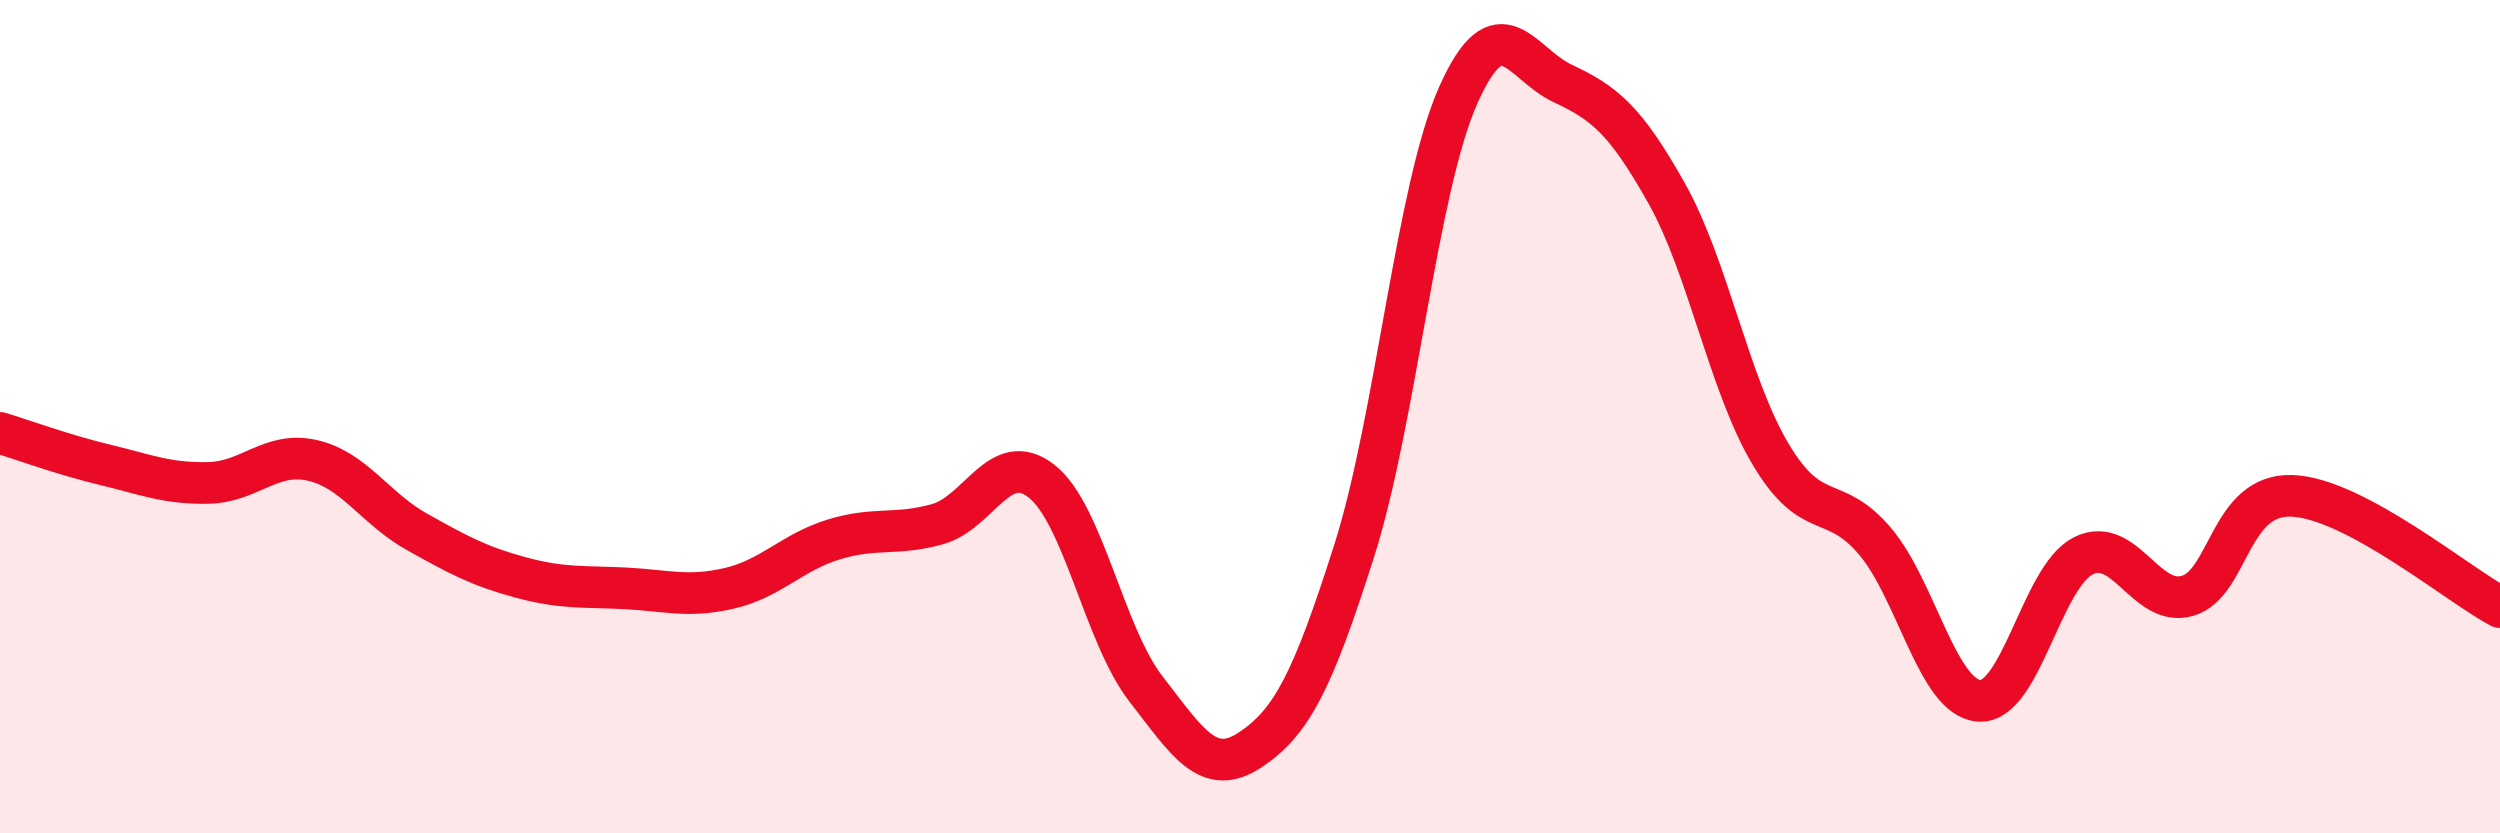
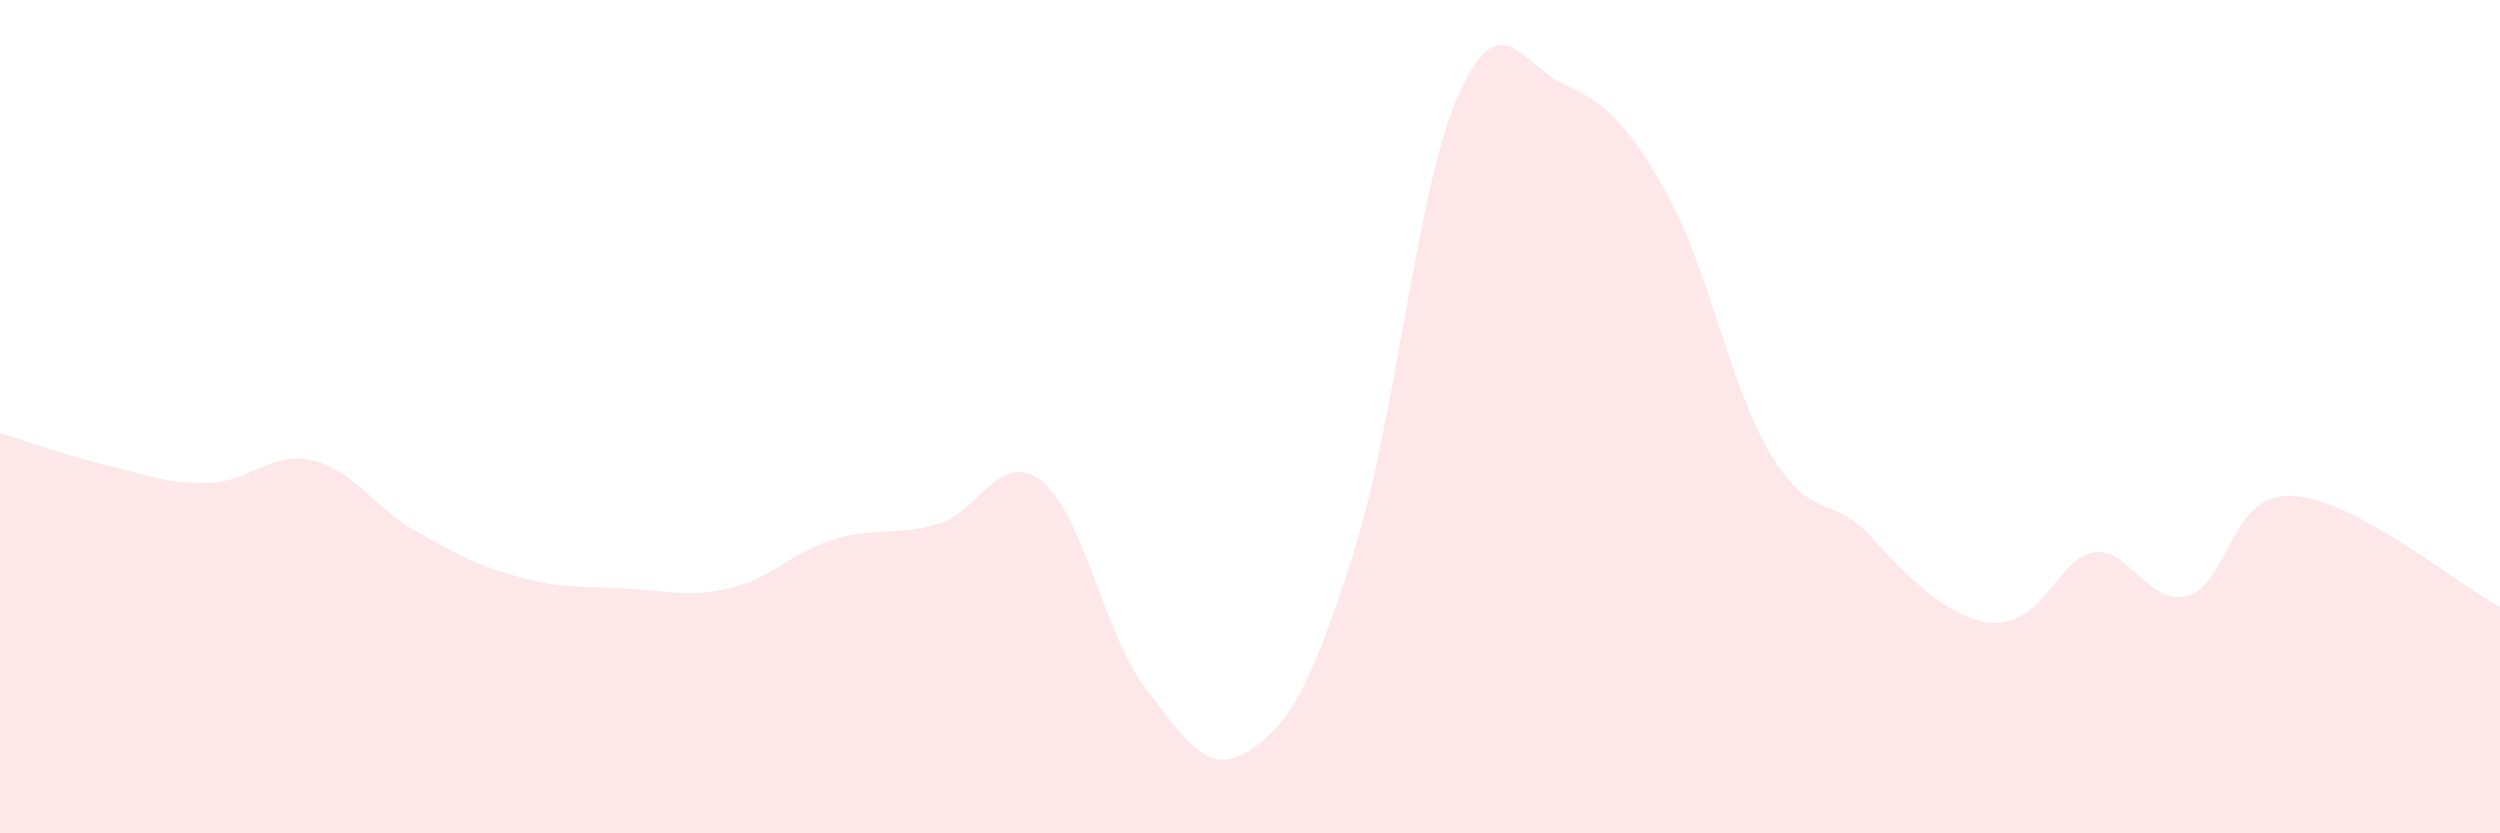
<svg xmlns="http://www.w3.org/2000/svg" width="60" height="20" viewBox="0 0 60 20">
-   <path d="M 0,10.39 C 0.5,10.54 1.5,10.91 2.5,11.15 C 3.5,11.39 4,11.61 5,11.59 C 6,11.57 6.5,10.82 7.5,11.05 C 8.5,11.28 9,12.2 10,12.76 C 11,13.32 11.5,13.59 12.5,13.86 C 13.5,14.13 14,14.07 15,14.12 C 16,14.17 16.5,14.35 17.5,14.12 C 18.5,13.89 19,13.26 20,12.95 C 21,12.64 21.5,12.86 22.5,12.58 C 23.5,12.3 24,10.76 25,11.55 C 26,12.34 26.5,15.24 27.5,16.53 C 28.5,17.82 29,18.66 30,18 C 31,17.34 31.5,16.36 32.5,13.22 C 33.5,10.08 34,4.52 35,2.28 C 36,0.04 36.5,1.53 37.5,2 C 38.5,2.47 39,2.86 40,4.64 C 41,6.42 41.5,9.24 42.5,10.91 C 43.5,12.58 44,11.81 45,12.99 C 46,14.17 46.5,16.75 47.5,16.82 C 48.5,16.89 49,13.84 50,13.34 C 51,12.84 51.5,14.59 52.5,14.3 C 53.5,14.01 53.5,11.85 55,11.9 C 56.5,11.95 59,14.04 60,14.57L60 20L0 20Z" fill="#EB0A25" opacity="0.1" stroke-linecap="round" stroke-linejoin="round" />
-   <path d="M 0,10.39 C 0.5,10.54 1.5,10.91 2.5,11.15 C 3.5,11.39 4,11.61 5,11.59 C 6,11.57 6.5,10.82 7.5,11.05 C 8.5,11.28 9,12.2 10,12.76 C 11,13.32 11.5,13.59 12.5,13.86 C 13.5,14.13 14,14.07 15,14.12 C 16,14.17 16.5,14.35 17.5,14.12 C 18.5,13.89 19,13.26 20,12.95 C 21,12.64 21.5,12.86 22.5,12.58 C 23.5,12.3 24,10.76 25,11.55 C 26,12.34 26.5,15.24 27.5,16.53 C 28.5,17.82 29,18.66 30,18 C 31,17.34 31.5,16.36 32.5,13.22 C 33.5,10.08 34,4.52 35,2.28 C 36,0.04 36.5,1.53 37.5,2 C 38.5,2.47 39,2.86 40,4.64 C 41,6.42 41.5,9.24 42.5,10.91 C 43.5,12.58 44,11.81 45,12.99 C 46,14.17 46.5,16.75 47.5,16.82 C 48.5,16.89 49,13.84 50,13.34 C 51,12.84 51.5,14.59 52.5,14.3 C 53.5,14.01 53.5,11.85 55,11.9 C 56.5,11.95 59,14.04 60,14.57" stroke="#EB0A25" stroke-width="1" fill="none" stroke-linecap="round" stroke-linejoin="round" />
+   <path d="M 0,10.39 C 0.5,10.54 1.5,10.91 2.5,11.15 C 3.5,11.39 4,11.61 5,11.59 C 6,11.57 6.5,10.82 7.5,11.05 C 8.5,11.28 9,12.2 10,12.76 C 11,13.32 11.5,13.59 12.5,13.86 C 13.5,14.13 14,14.07 15,14.12 C 16,14.17 16.5,14.35 17.5,14.12 C 18.5,13.89 19,13.26 20,12.95 C 21,12.64 21.5,12.86 22.5,12.58 C 23.5,12.3 24,10.76 25,11.55 C 26,12.34 26.5,15.24 27.5,16.53 C 28.5,17.82 29,18.66 30,18 C 31,17.34 31.5,16.36 32.5,13.22 C 33.5,10.08 34,4.52 35,2.28 C 36,0.04 36.5,1.53 37.5,2 C 38.5,2.47 39,2.86 40,4.64 C 41,6.42 41.5,9.24 42.5,10.91 C 43.5,12.58 44,11.81 45,12.99 C 48.5,16.89 49,13.84 50,13.34 C 51,12.84 51.5,14.59 52.5,14.3 C 53.5,14.01 53.5,11.85 55,11.9 C 56.5,11.95 59,14.04 60,14.57L60 20L0 20Z" fill="#EB0A25" opacity="0.1" stroke-linecap="round" stroke-linejoin="round" />
</svg>